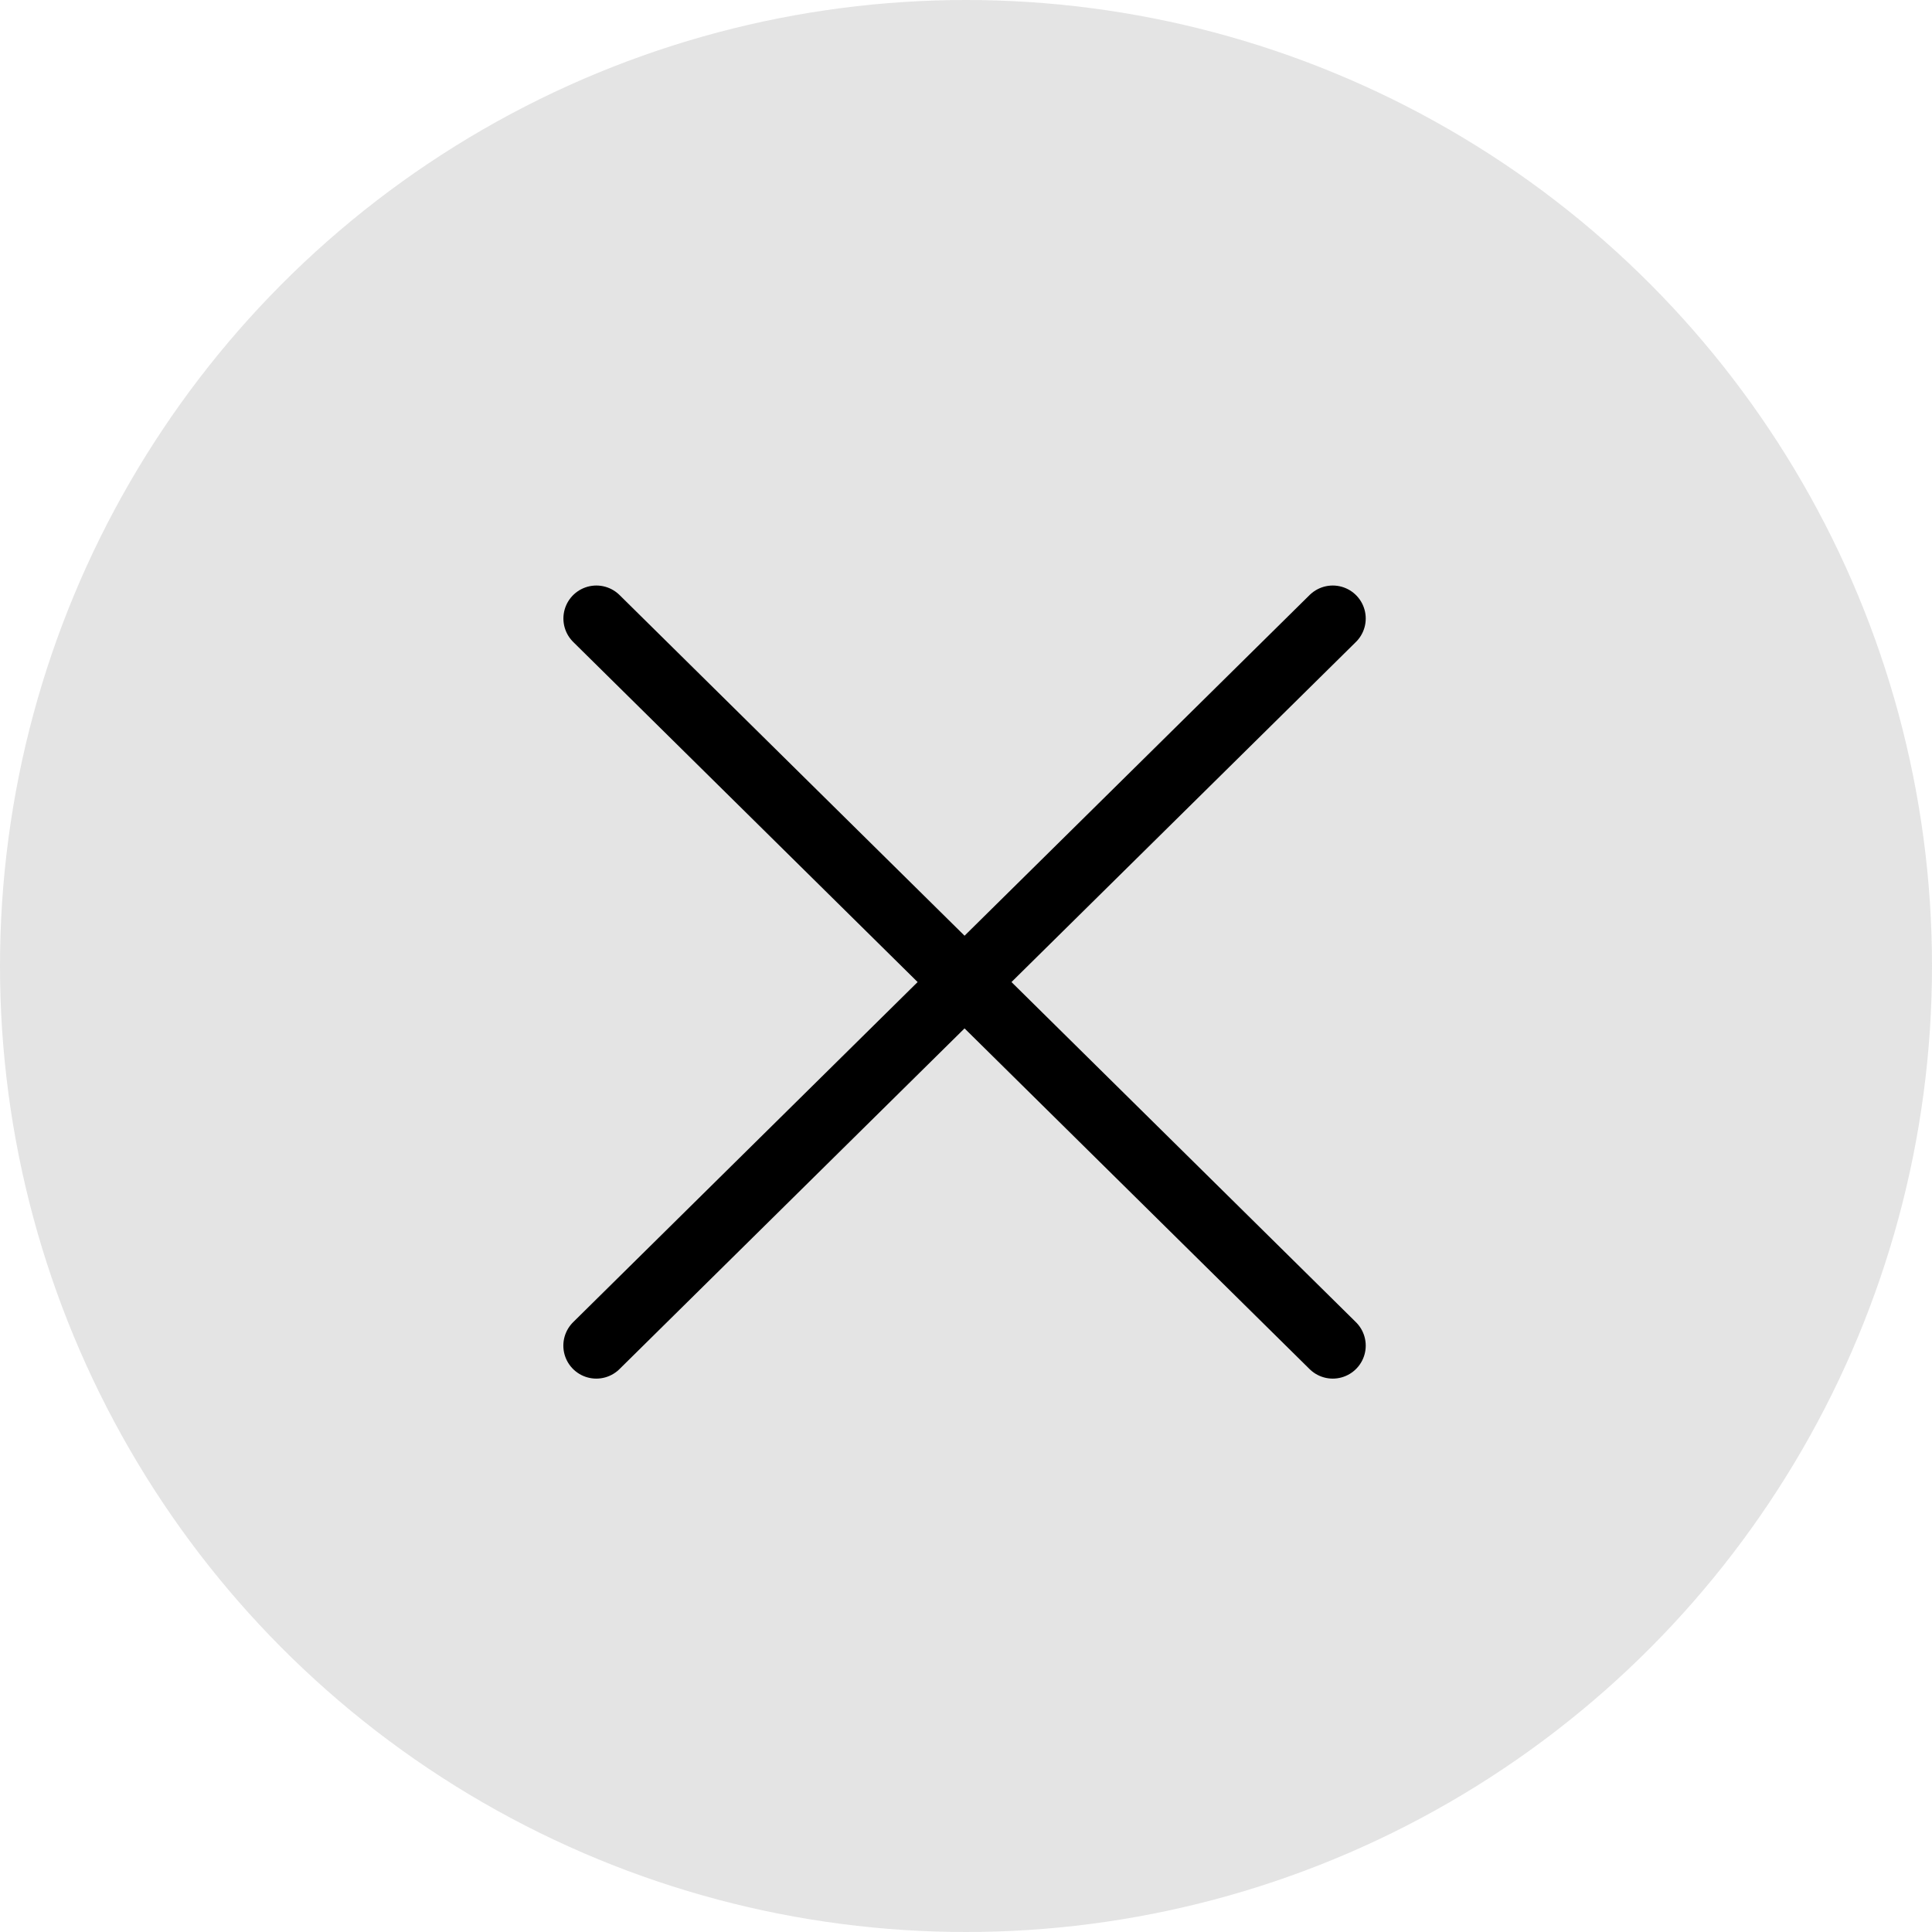
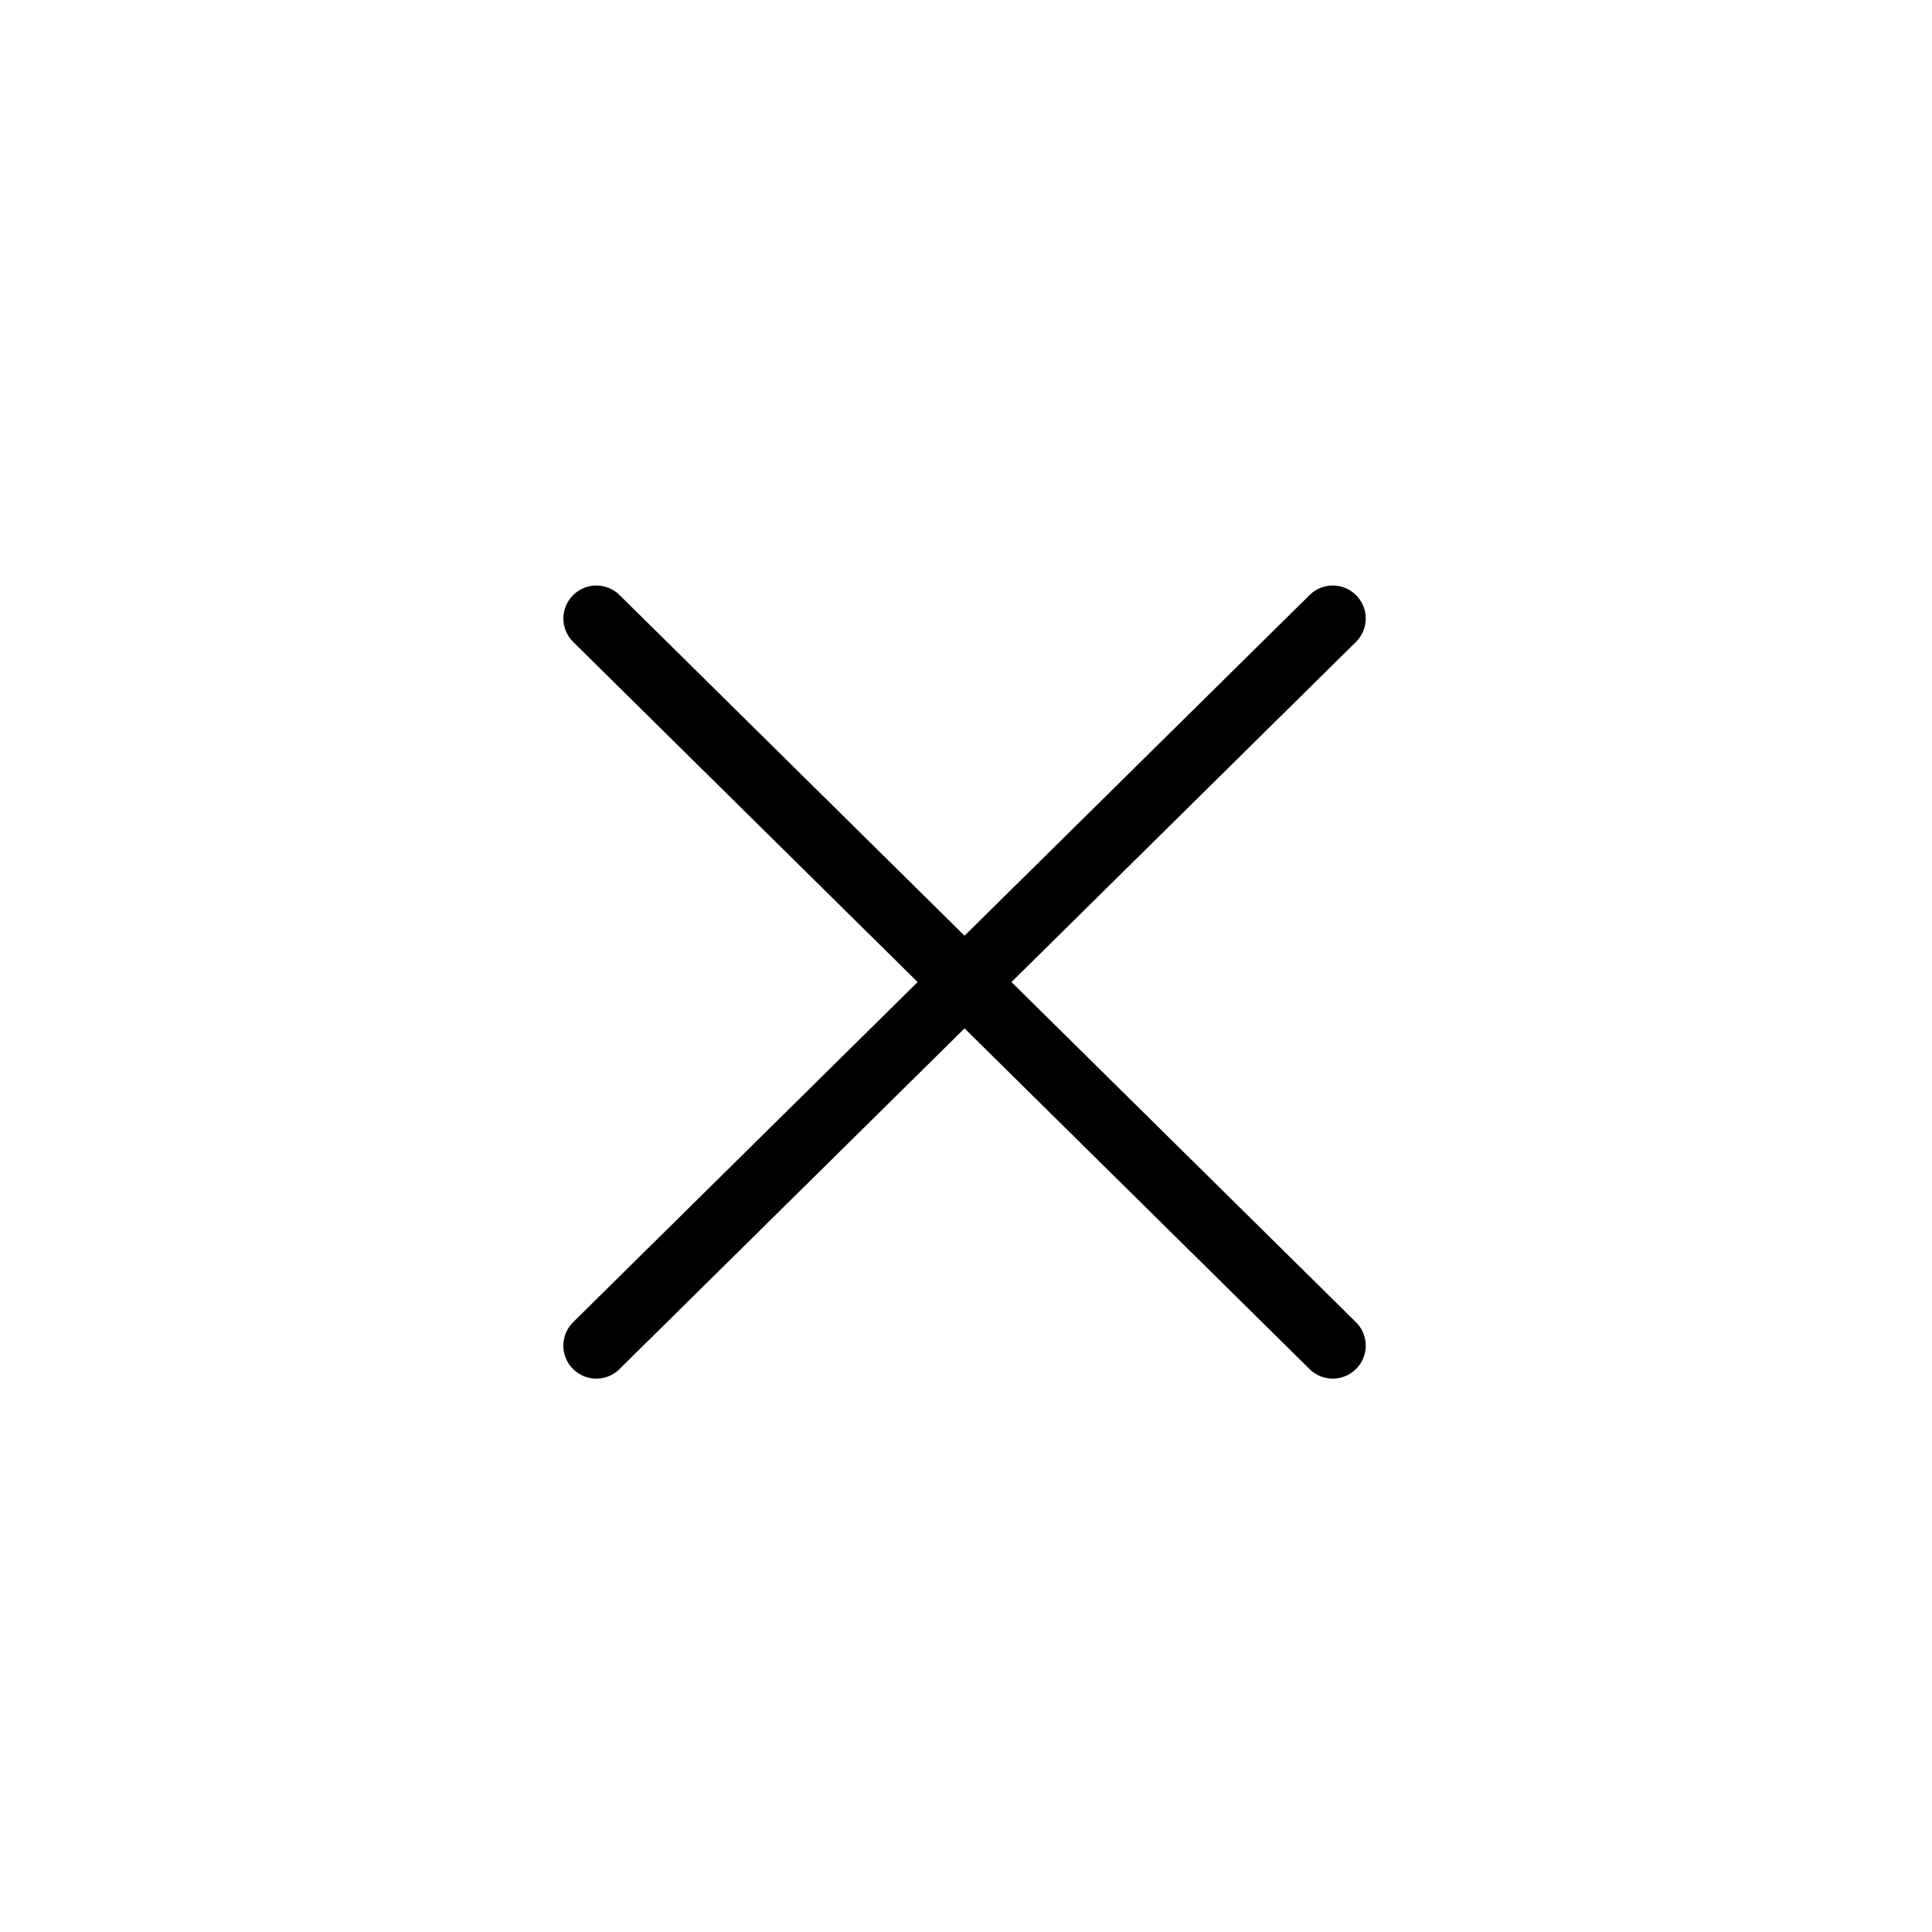
<svg xmlns="http://www.w3.org/2000/svg" width="60px" height="60px" viewBox="0 0 60 60" version="1.1">
  <title>icnt_outline_closebig01_light</title>
  <desc>Created with Sketch.</desc>
  <defs />
  <g id="Symbols" stroke="none" stroke-width="1" fill="none" fill-rule="evenodd">
    <g id="icnt_outline_closebig01_light">
      <g>
-         <circle id="Oval" fill="#DDDDDD" opacity="0.8" cx="30" cy="30" r="30" />
        <g id="icnt_outline_close01" transform="translate(18, 19)" stroke="#000000" stroke-linecap="round" stroke-linejoin="round" stroke-width="2.048">
          <path d="M23.39,0.208 L0.519,22.79" id="Shape" />
          <path d="M0.521,0.208 L23.39,22.79" id="Shape" />
        </g>
      </g>
    </g>
  </g>
</svg>